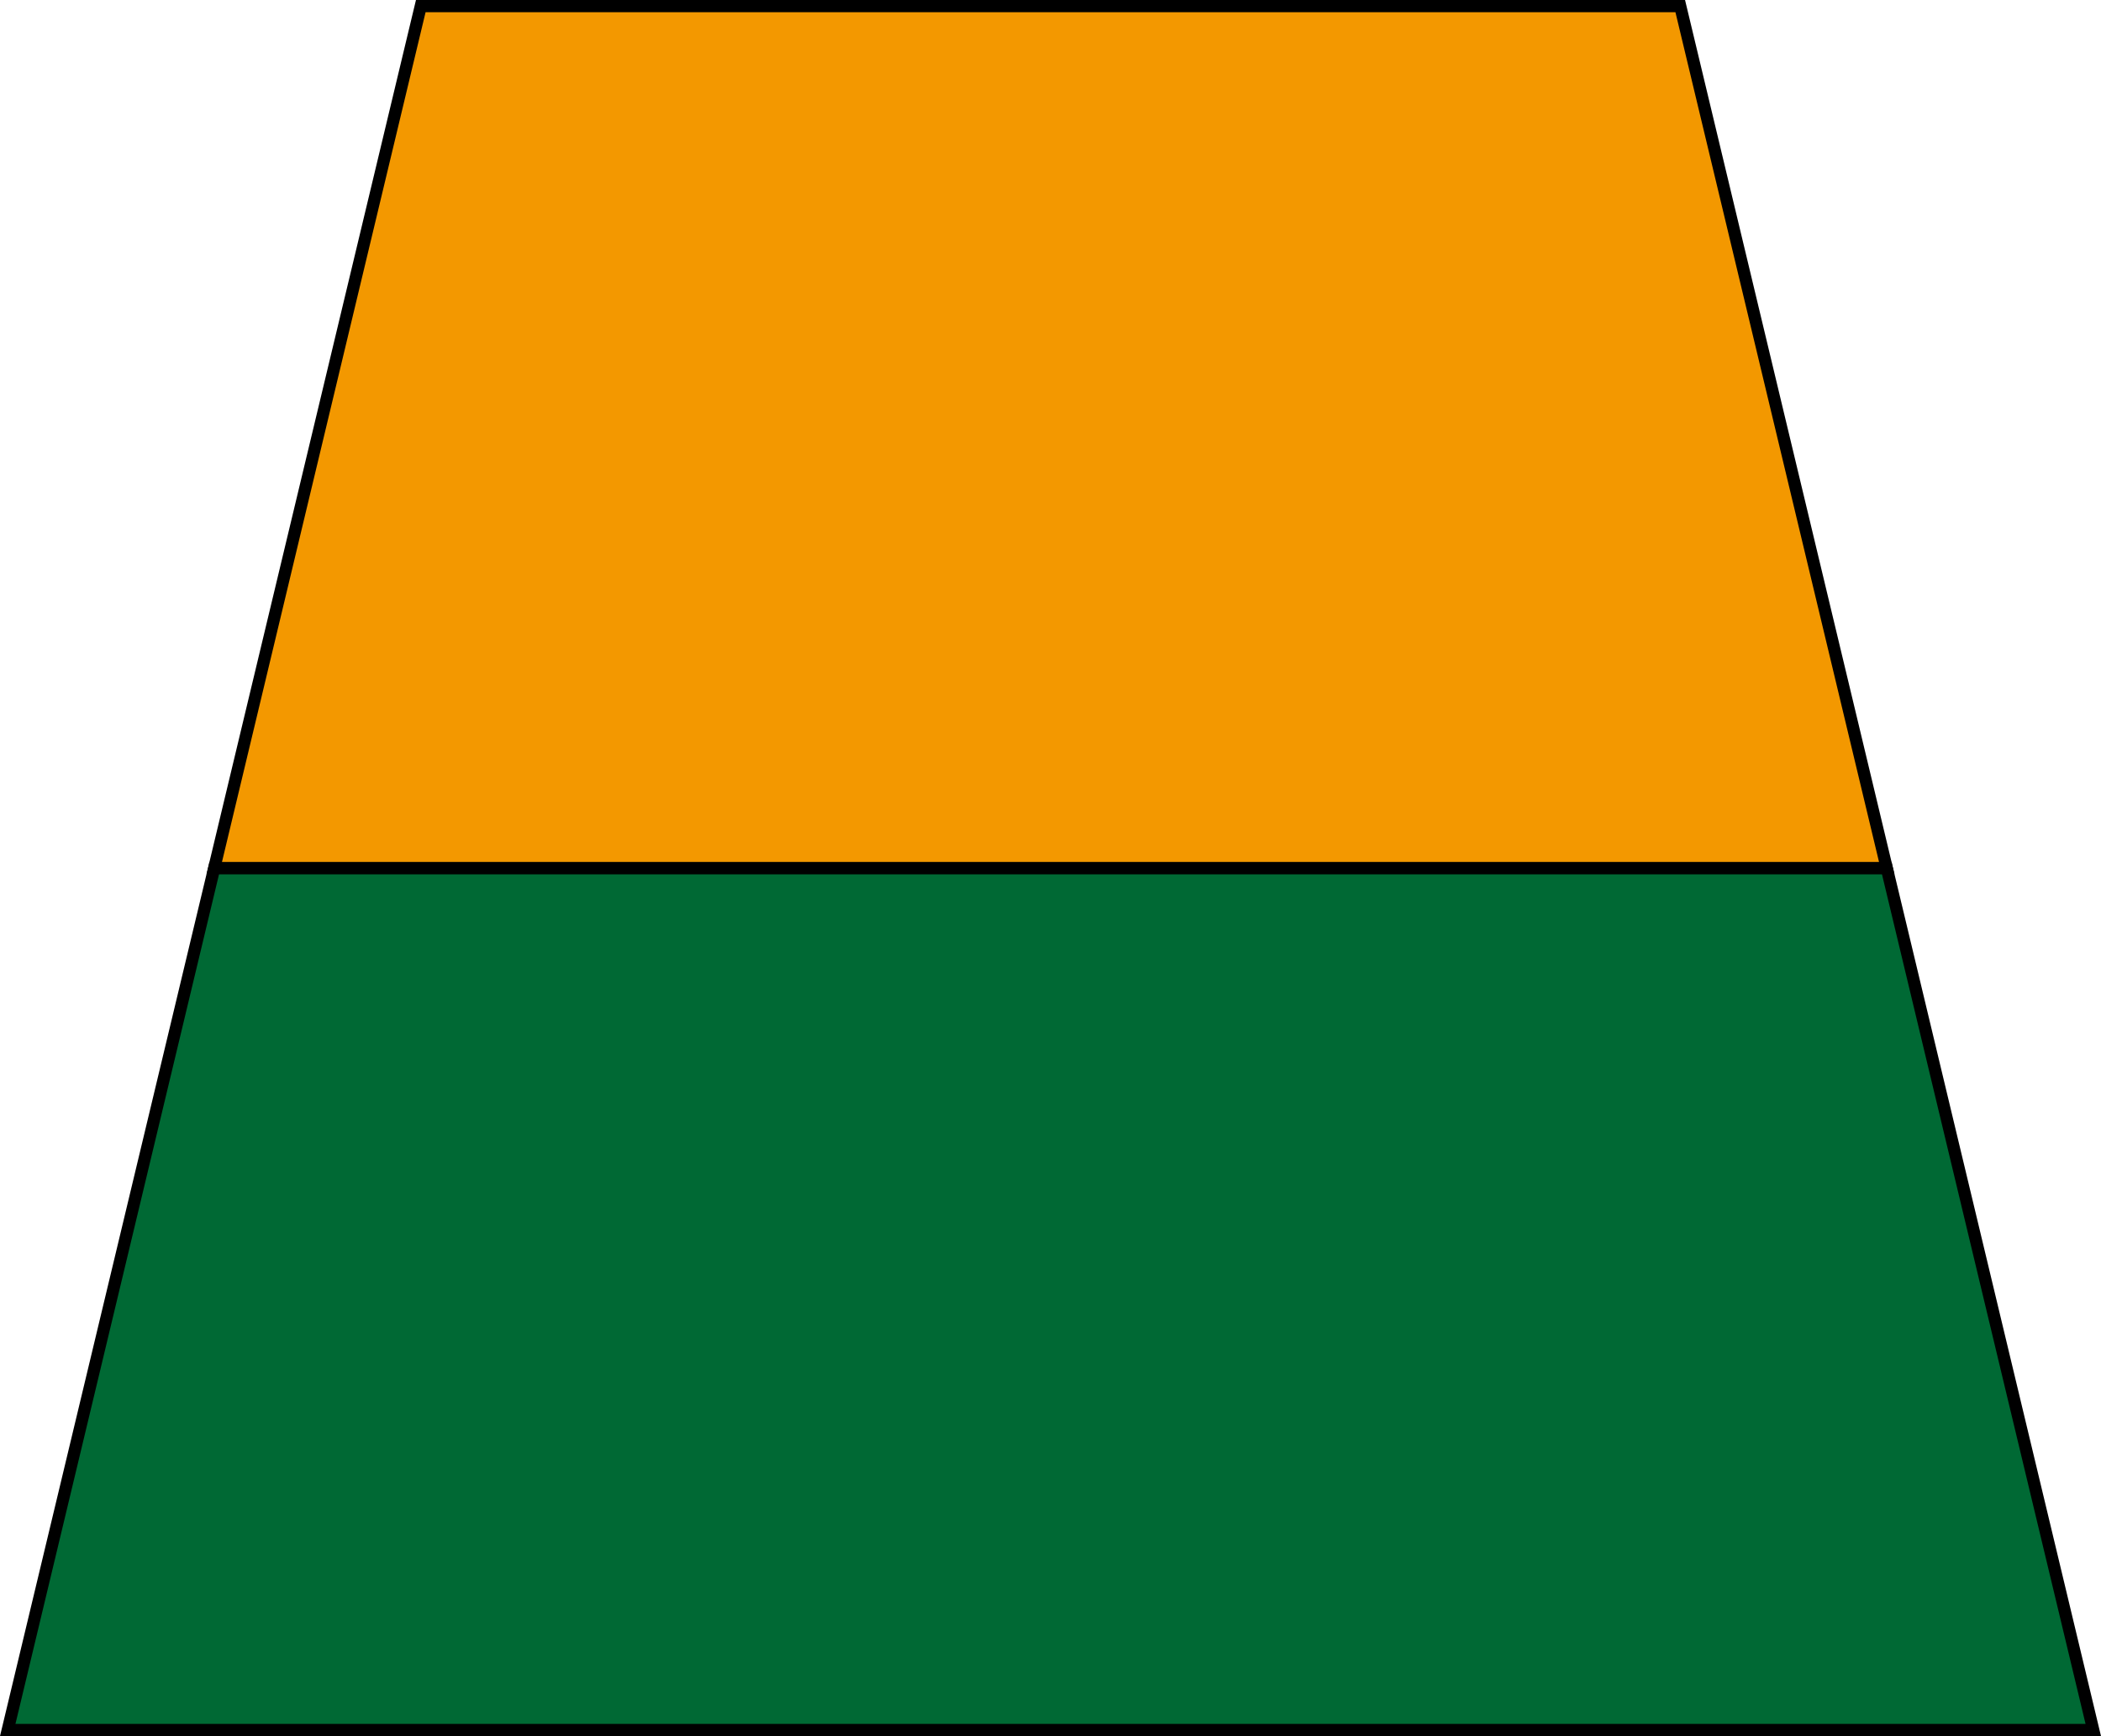
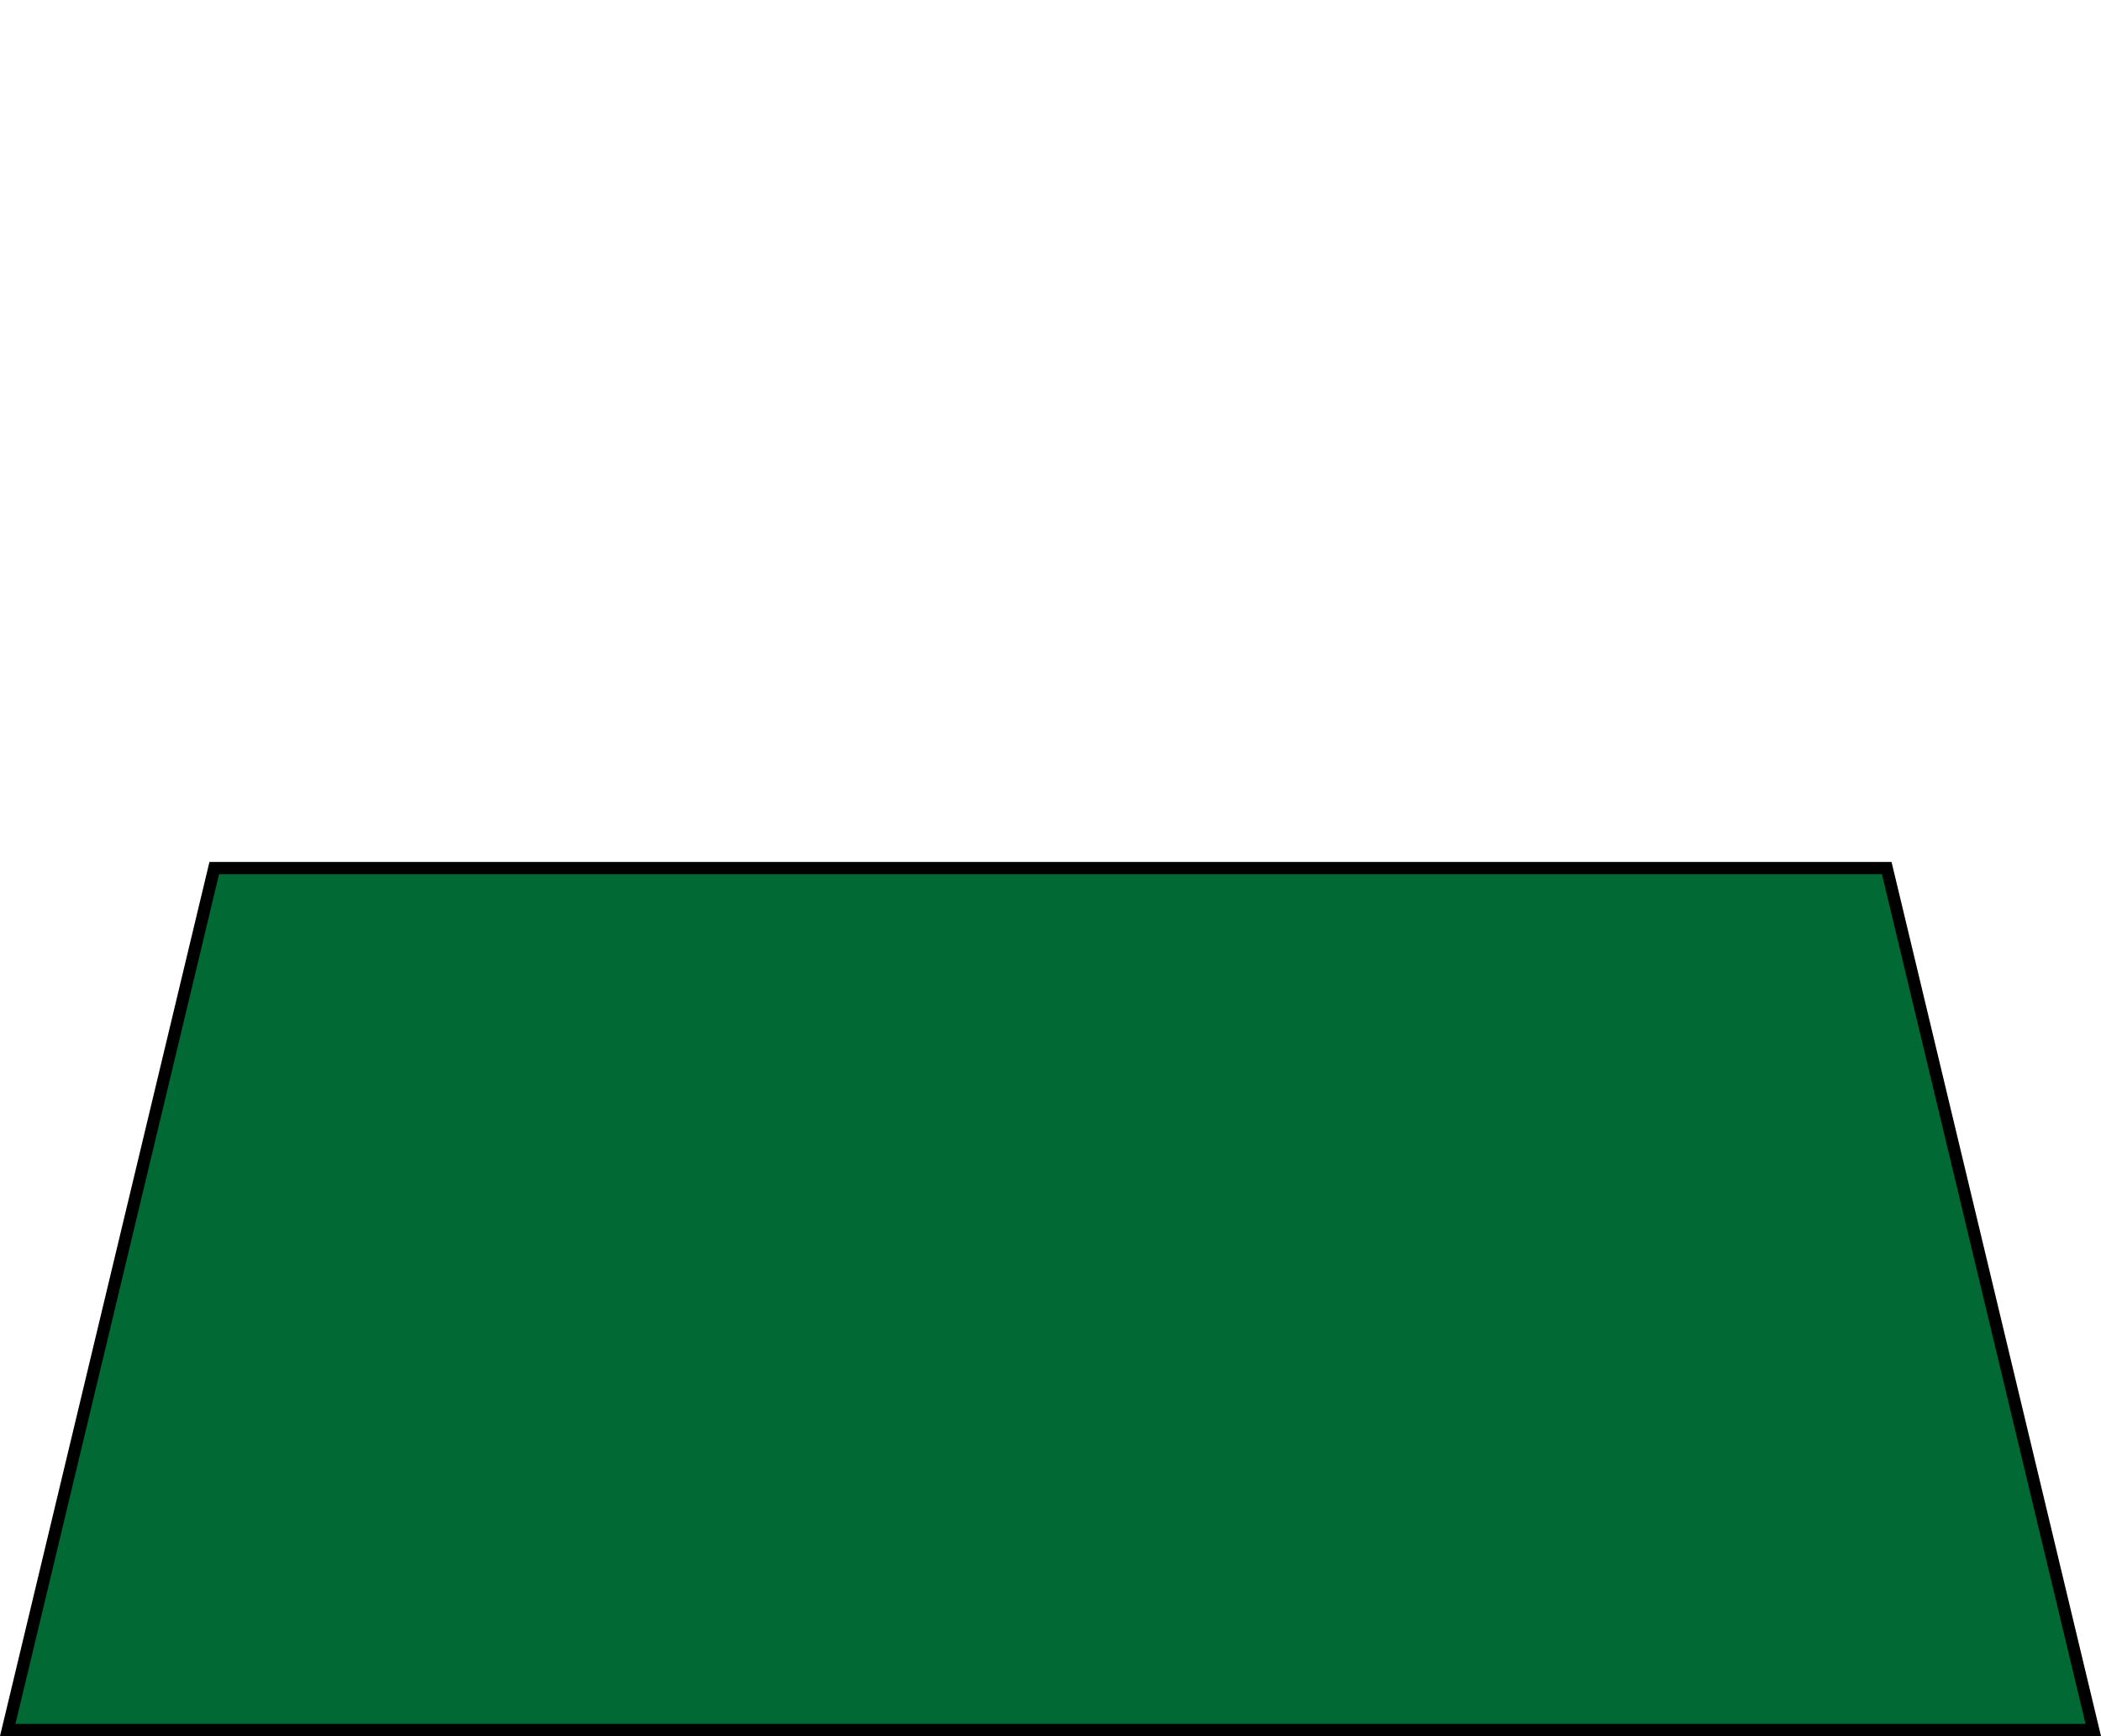
<svg xmlns="http://www.w3.org/2000/svg" version="1.1" x="0px" y="0px" width="172.454px" height="142.525px" viewBox="0 0 172.454 142.525" enable-background="new 0 0 172.454 142.525" xml:space="preserve">
  <defs>
</defs>
  <g>
    <polygon fill="#006934" stroke="#000000" stroke-miterlimit="10" points="0.634,142.025 171.82,142.025 154.868,71.263    17.586,71.263  " />
-     <polygon fill="#F39800" stroke="#000000" stroke-miterlimit="10" points="34.538,0.5 17.586,71.263 154.868,71.263 137.917,0.5     " />
  </g>
</svg>